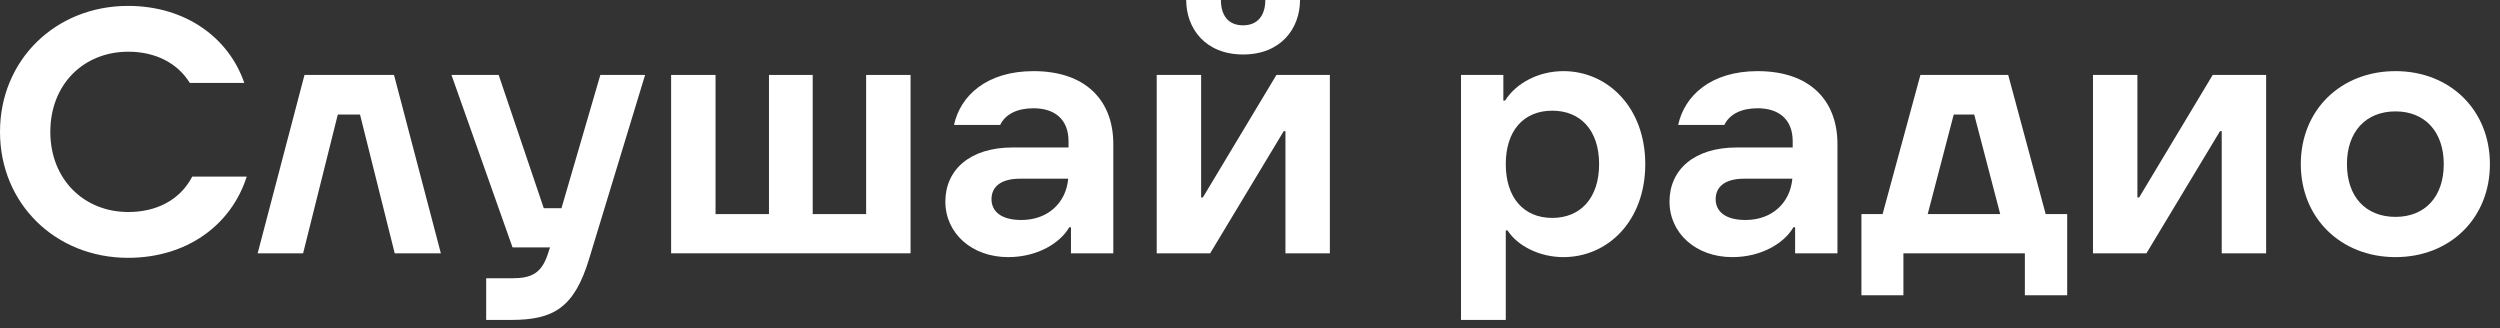
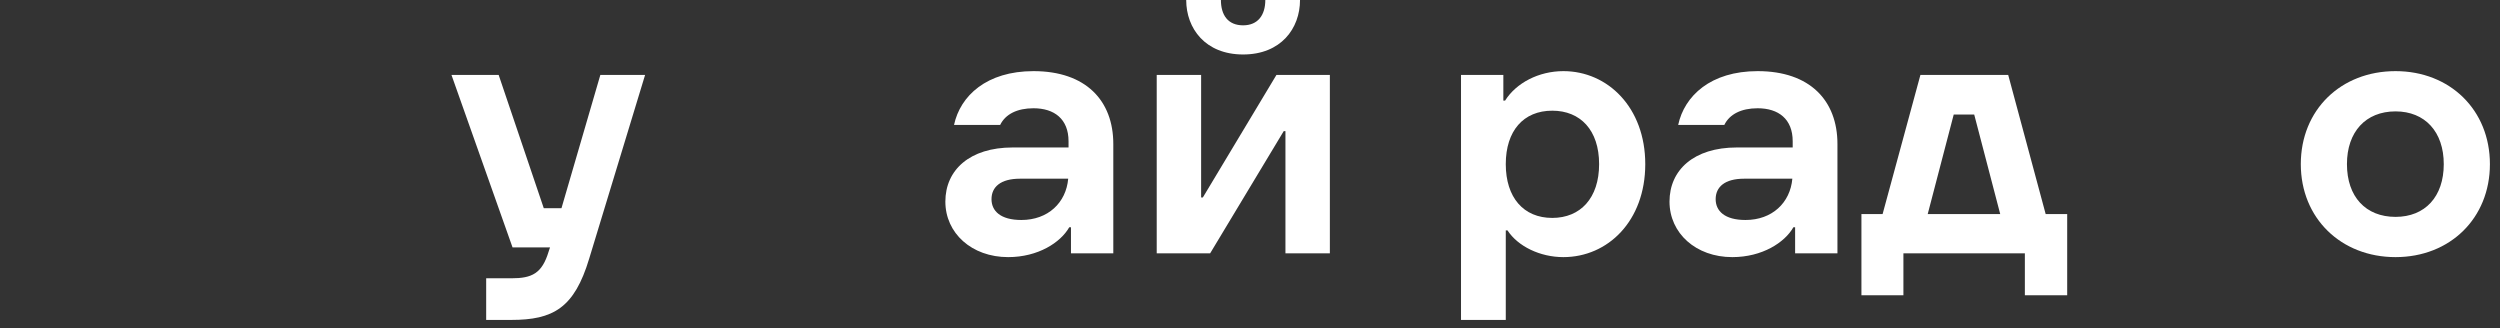
<svg xmlns="http://www.w3.org/2000/svg" width="236" height="31" viewBox="0 0 236 31" fill="none">
  <rect x="0" y="0" width="236" height="31" fill="#333333" stroke="none" />
-   <path d="M12.087 24.338C5.241 24.338 0 19.228 0 12.447C0 5.667 5.241 0.557 12.087 0.557C17.557 0.557 21.619 3.603 23.06 7.829H17.918C16.771 5.962 14.675 4.881 12.12 4.881C7.862 4.881 4.75 7.993 4.75 12.447C4.75 16.902 7.894 20.014 12.12 20.014C14.708 20.014 16.968 18.933 18.147 16.673H23.29C21.816 21.292 17.59 24.338 12.087 24.338Z" fill="white" />
-   <path d="M28.613 23.912H24.322L28.744 7.075H37.195L41.617 23.912H37.261L33.985 10.81H31.889L28.613 23.912Z" fill="white" />
  <path d="M53.003 19.654L56.672 7.075H60.897L55.623 24.403C54.215 29.087 52.217 30.201 48.253 30.201H45.895V26.27H48.286C50.219 26.27 51.169 25.812 51.791 23.748L51.922 23.355H48.384L42.619 7.075H47.074L51.332 19.654H53.003Z" fill="white" />
-   <path d="M85.956 23.912H63.354V7.075H67.547V20.211H72.591V7.075H76.719V20.211H81.763V7.075H85.956V23.912Z" fill="white" />
  <path d="M97.562 6.715C102.508 6.715 105.096 9.499 105.096 13.594V23.912H101.1V21.455H100.936C100.117 22.897 97.988 24.272 95.171 24.272C91.731 24.272 89.242 22.012 89.242 19.031C89.242 16.051 91.535 13.921 95.597 13.921H100.87V13.332C100.87 11.235 99.527 10.22 97.562 10.22C96.022 10.22 94.909 10.777 94.417 11.792H90.061C90.65 9.041 93.14 6.715 97.562 6.715ZM96.415 20.767C98.938 20.767 100.641 19.13 100.838 16.869H96.284C94.45 16.869 93.598 17.656 93.598 18.802C93.598 19.916 94.45 20.767 96.415 20.767Z" fill="white" />
  <path d="M117.35 5.143C113.78 5.143 111.978 2.686 111.978 0H115.254C115.254 1.409 115.909 2.391 117.35 2.391C118.759 2.391 119.446 1.409 119.446 0H122.722C122.722 2.686 120.92 5.143 117.35 5.143ZM114.238 23.912H109.194V7.075H113.386V18.638H113.55L120.495 7.075H125.539V23.912H121.346V12.382H121.182L114.238 23.912Z" fill="white" />
  <path d="M142.145 30.201H137.919V7.075H141.916V9.499H142.079C143.128 7.829 145.257 6.715 147.582 6.715C151.775 6.715 155.313 10.154 155.313 15.494C155.313 20.866 151.775 24.272 147.582 24.272C145.388 24.272 143.291 23.257 142.309 21.75H142.145V30.201ZM146.534 20.571C149.188 20.571 150.956 18.704 150.956 15.494C150.956 12.284 149.188 10.449 146.534 10.449C143.815 10.449 142.145 12.349 142.145 15.494C142.145 18.638 143.815 20.571 146.534 20.571Z" fill="white" />
  <path d="M165.921 6.715C170.868 6.715 173.455 9.499 173.455 13.594V23.912H169.459V21.455H169.295C168.476 22.897 166.347 24.272 163.53 24.272C160.091 24.272 157.601 22.012 157.601 19.031C157.601 16.051 159.894 13.921 163.956 13.921H169.23V13.332C169.23 11.235 167.887 10.22 165.921 10.22C164.382 10.22 163.268 10.777 162.777 11.792H158.42C159.01 9.041 161.499 6.715 165.921 6.715ZM164.775 20.767C167.297 20.767 169 19.13 169.197 16.869H164.644C162.81 16.869 161.958 17.656 161.958 18.802C161.958 19.916 162.809 20.767 164.775 20.767Z" fill="white" />
  <path d="M189.575 7.075L193.112 20.211H195.143V27.876H191.147V23.912H179.682V27.876H175.719V20.211H177.717L181.287 7.075H189.575ZM188.821 20.211L186.365 10.81H184.432L181.975 20.211H188.821Z" fill="white" />
-   <path d="M202.622 23.912H197.578V7.075H201.771V18.638H201.935L208.879 7.075H213.923V23.912H209.731V12.382H209.567L202.622 23.912Z" fill="white" />
  <path d="M226.138 24.272C220.996 24.272 217.196 20.604 217.196 15.494C217.196 10.384 220.963 6.715 226.138 6.715C231.281 6.715 235.048 10.384 235.048 15.494C235.048 20.604 231.281 24.272 226.138 24.272ZM226.138 20.473C228.923 20.473 230.691 18.573 230.691 15.494C230.691 12.447 228.923 10.515 226.138 10.515C223.321 10.515 221.552 12.447 221.552 15.494C221.552 18.573 223.321 20.473 226.138 20.473Z" fill="white" />
</svg>